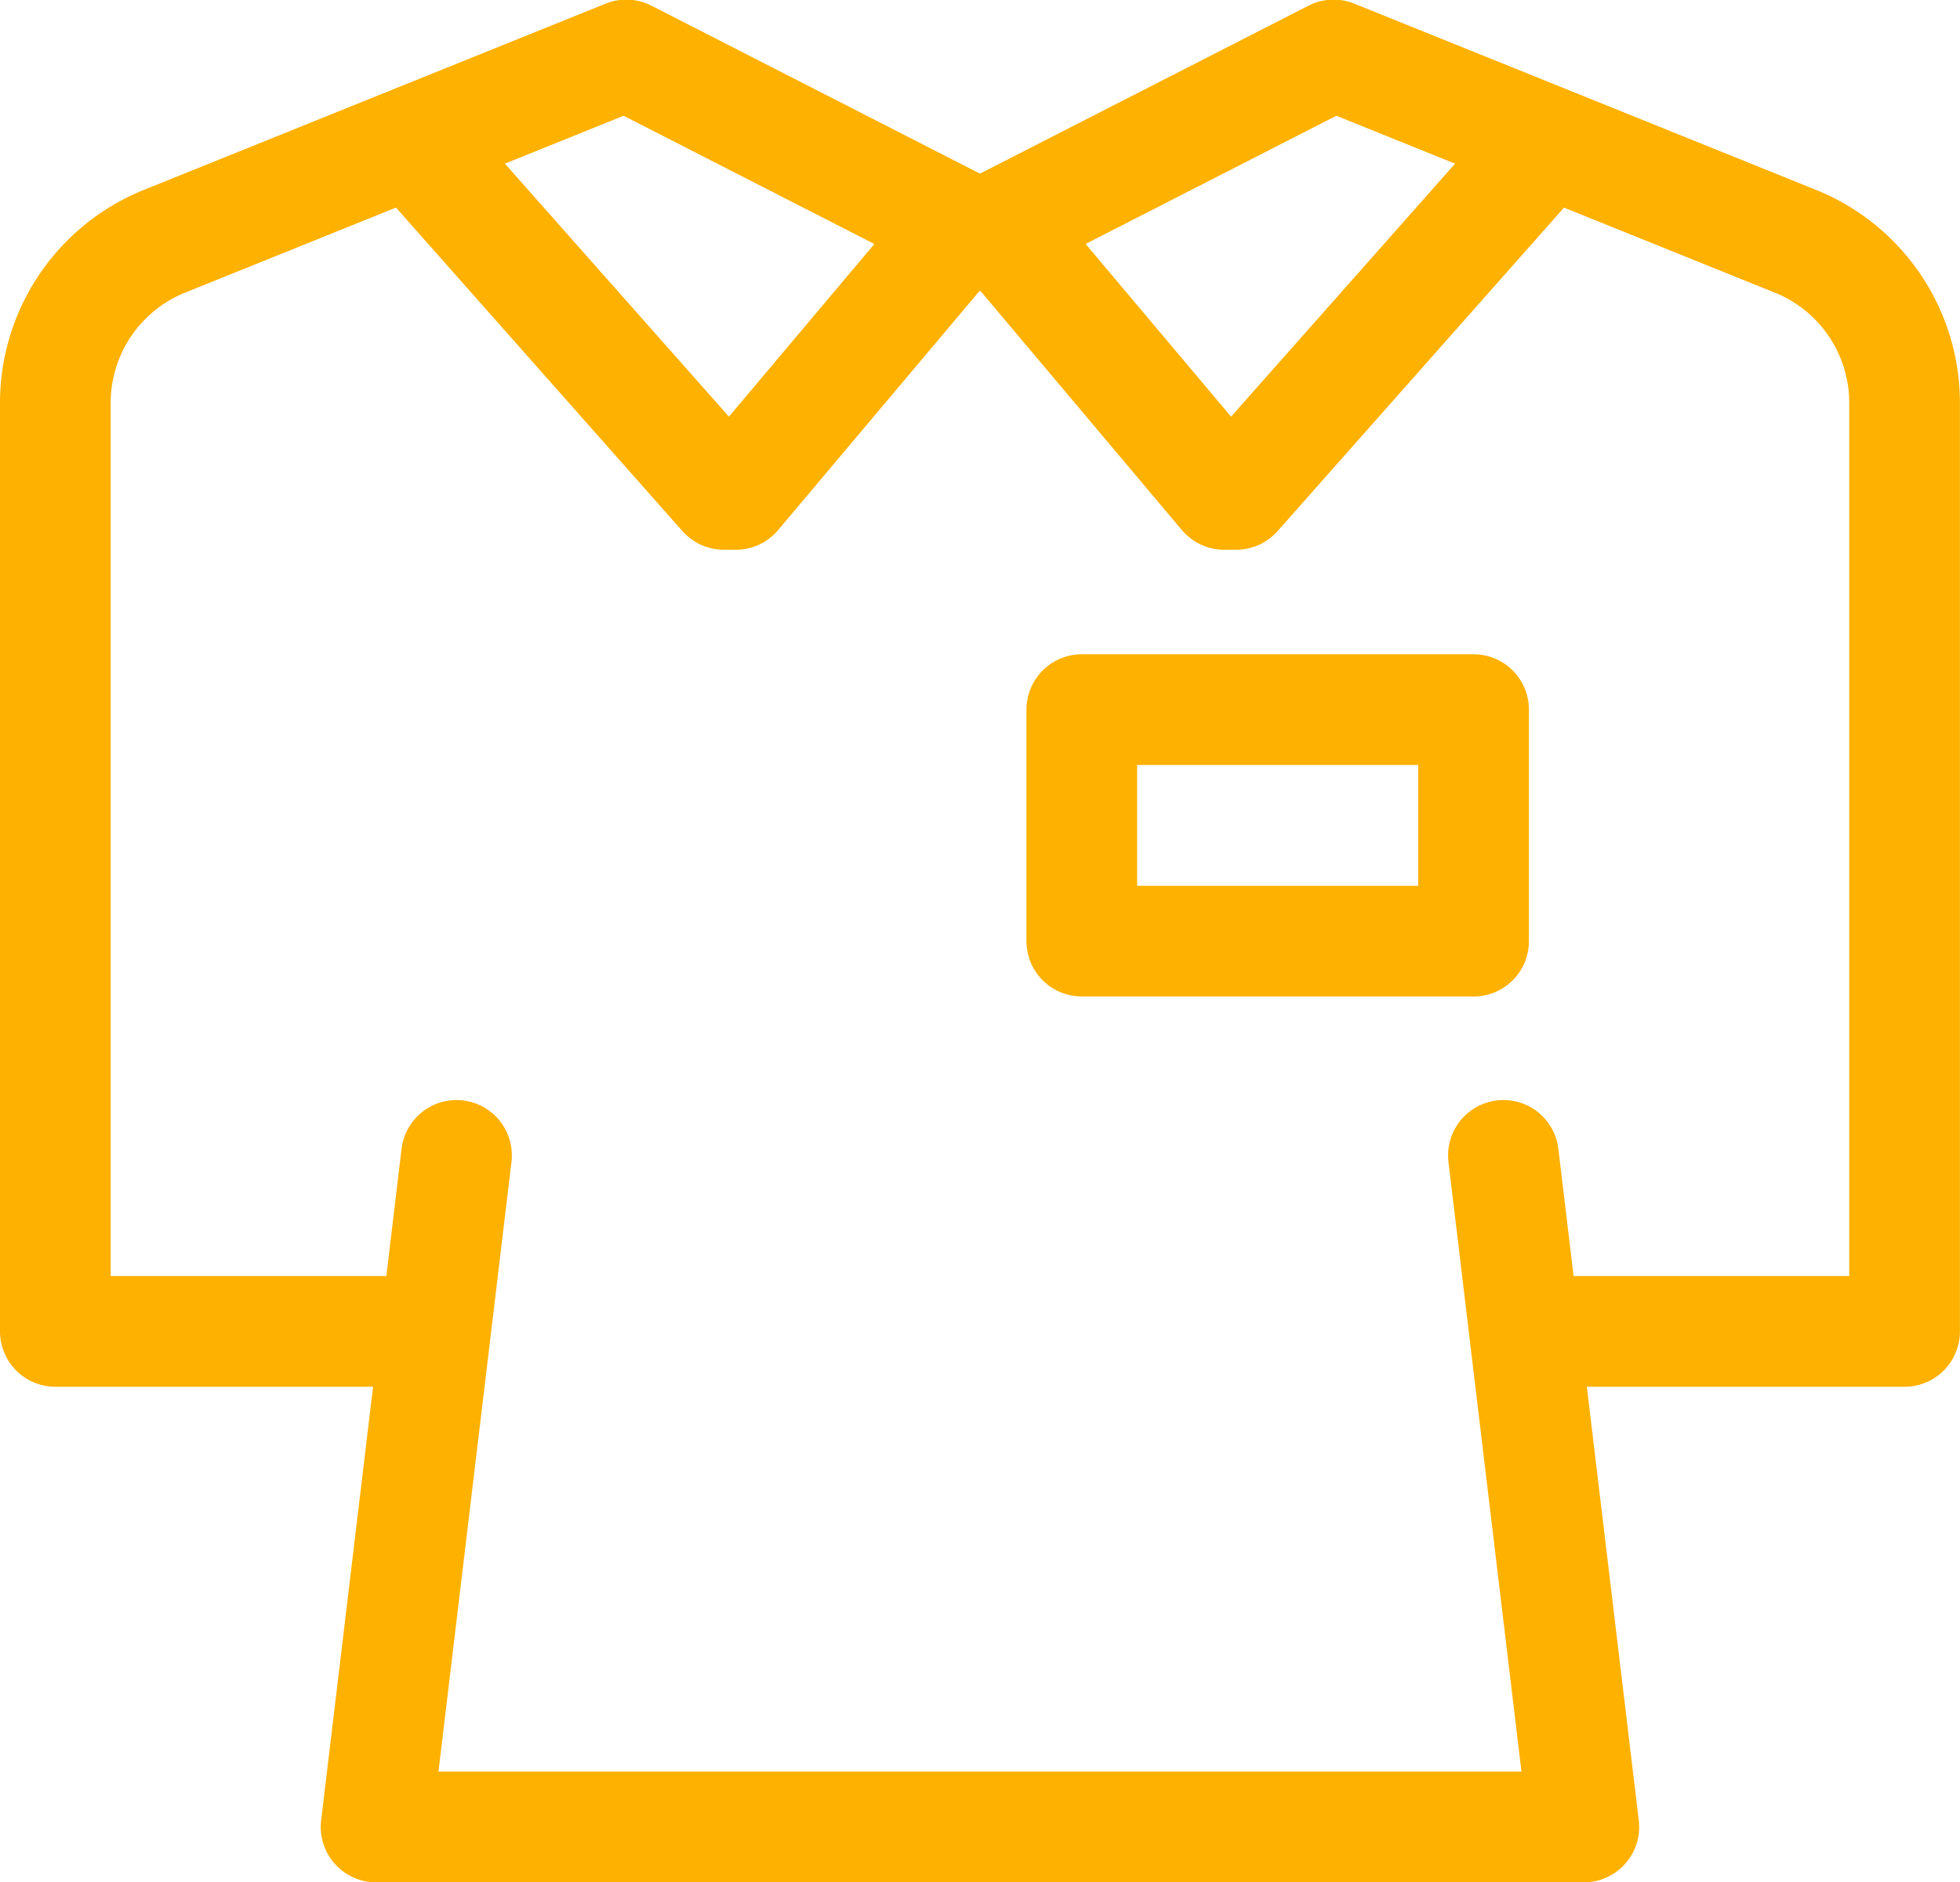
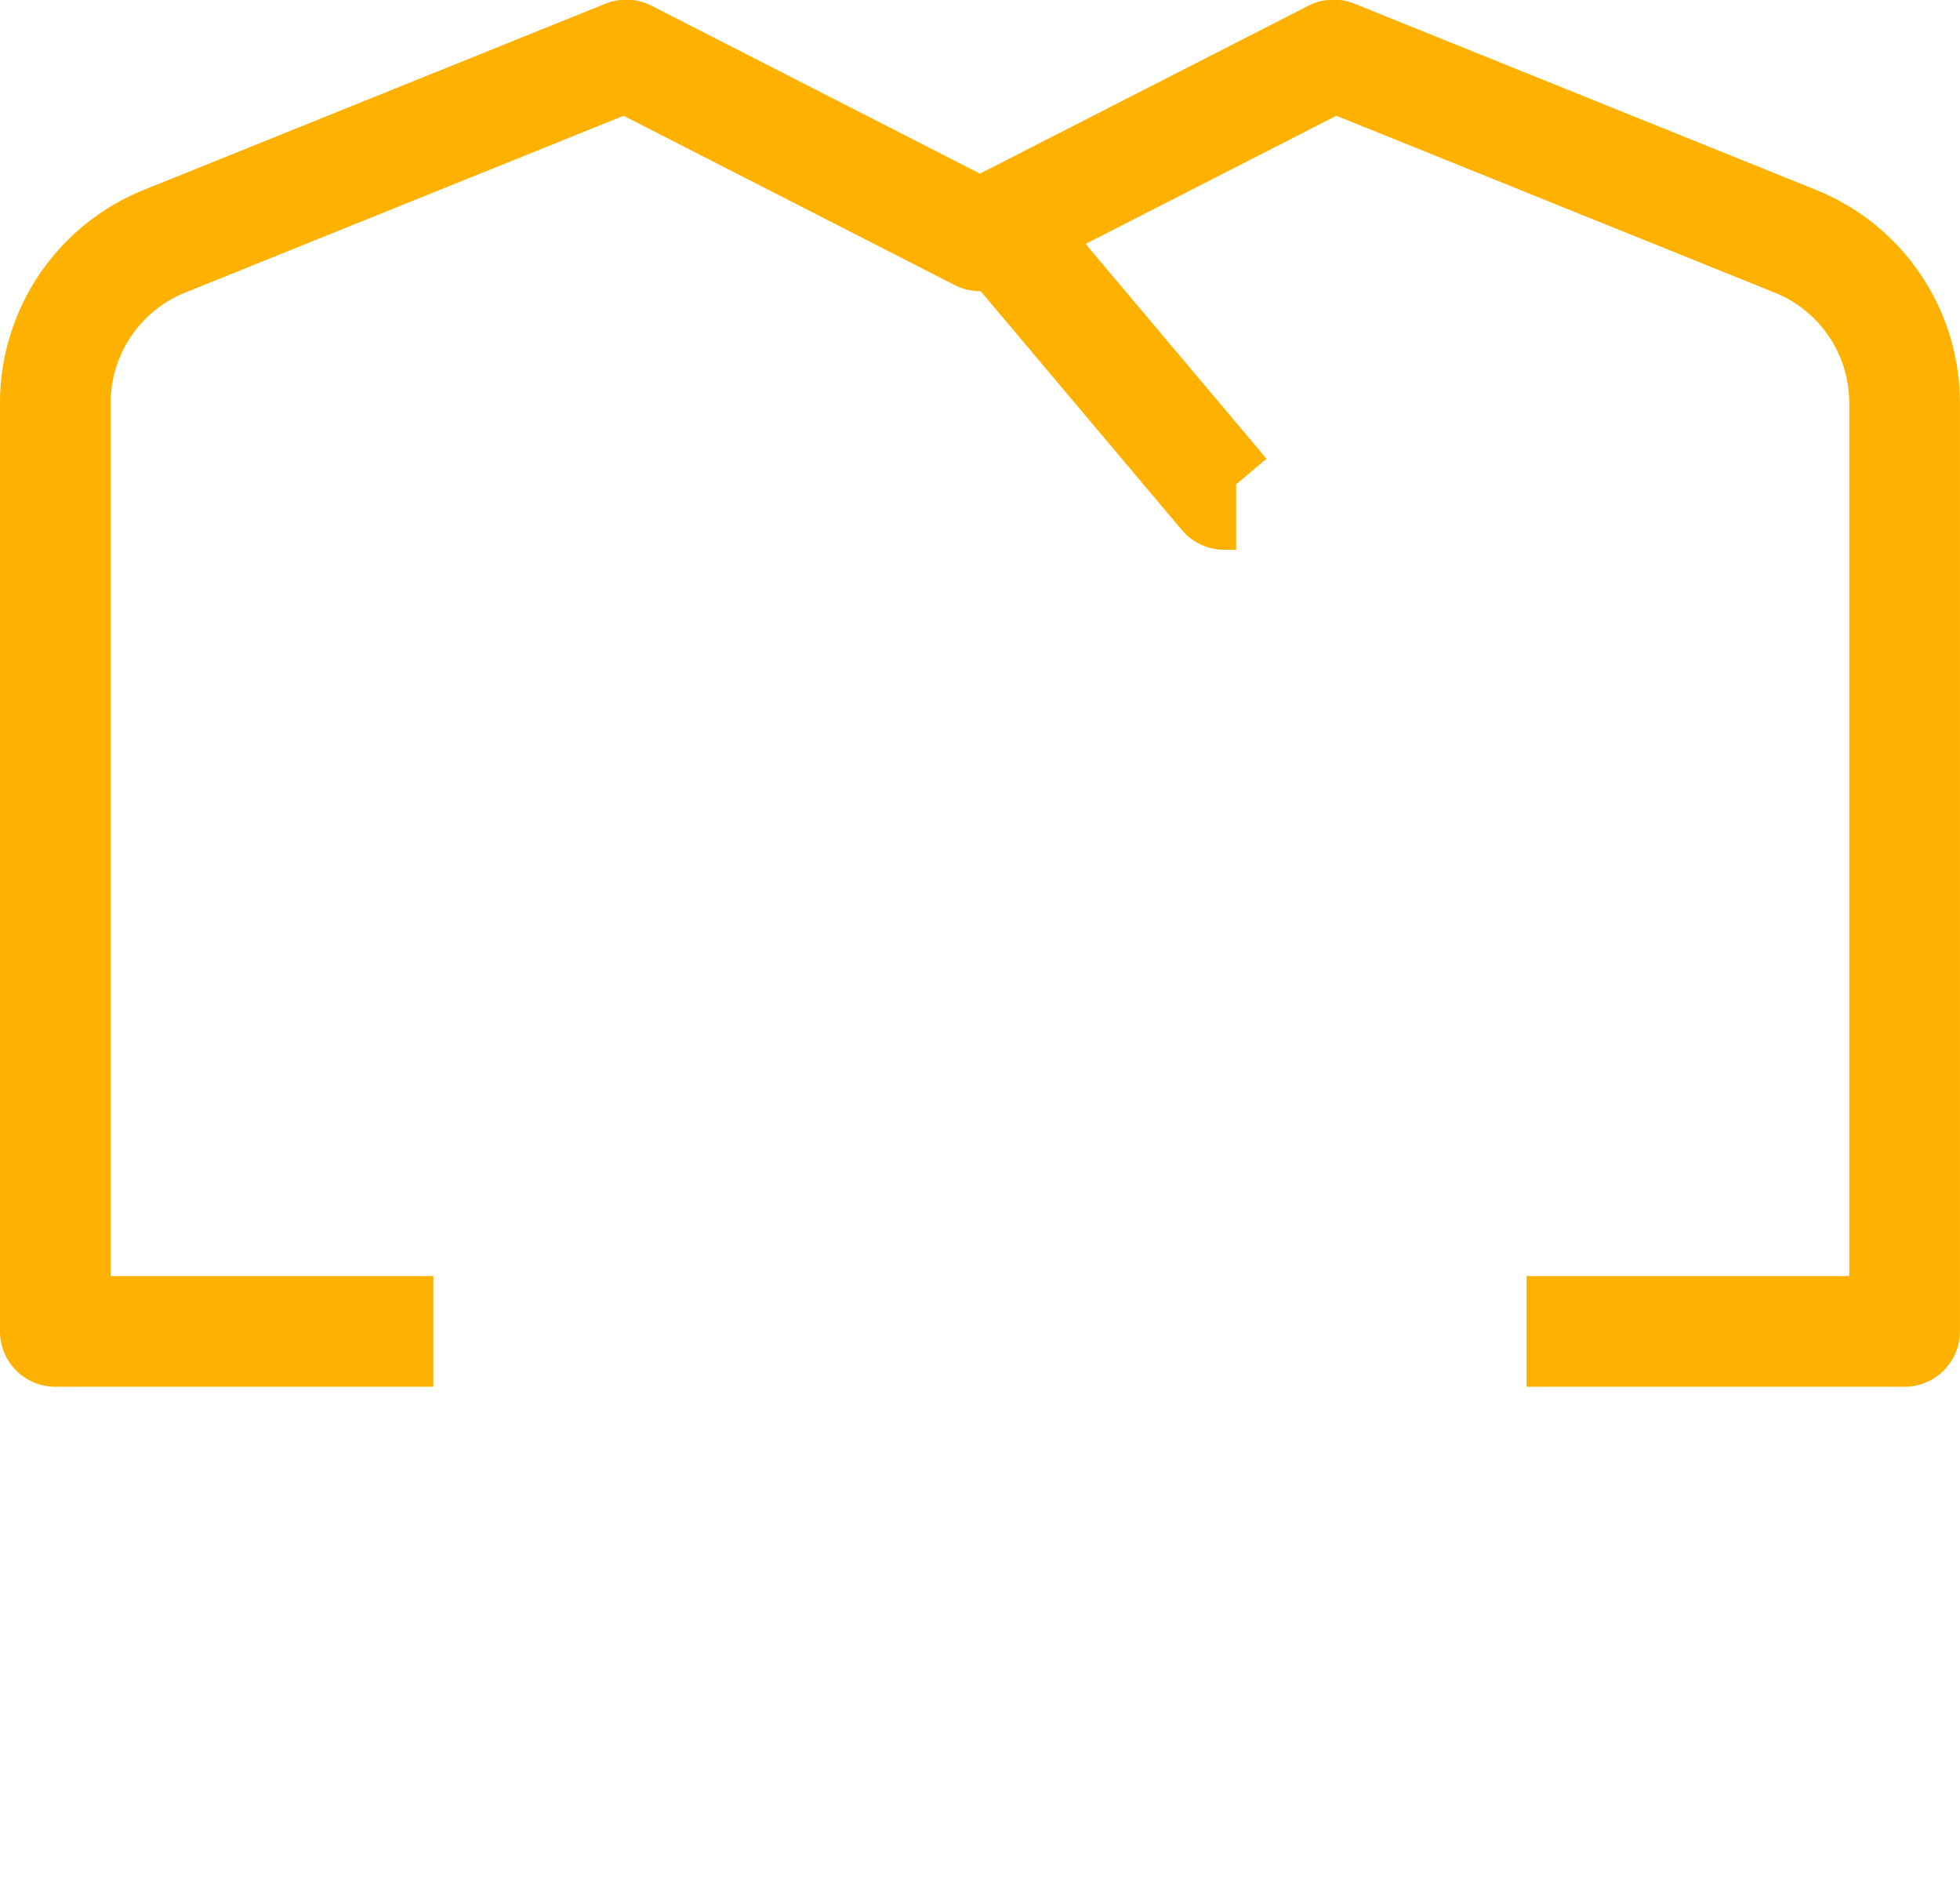
<svg xmlns="http://www.w3.org/2000/svg" width="26.563" height="25.504" viewBox="0 0 26.563 25.504">
  <defs>
    <style>.a,.b{fill:none;stroke:#ffb100;stroke-linejoin:round;stroke-width:1.5px;}.a{stroke-linecap:round;}</style>
  </defs>
  <g transform="translate(-342.303 -121.276)">
    <g transform="translate(343.053 122.026)">
      <g transform="translate(4.347 14.905)">
-         <path class="a" d="M347.959,134.846l-1.09,9.1h16.368l-1.09-9.1" transform="translate(-346.869 -134.846)" />
-       </g>
+         </g>
      <path class="b" d="M348.176,139.316h-5.123V126.751a2.362,2.362,0,0,1,1.465-2.2l6.273-2.53,4.793,2.45,4.793-2.45,6.273,2.53a2.362,2.362,0,0,1,1.465,2.2v12.565h-5.123" transform="translate(-343.053 -122.026)" />
-       <path class="b" d="M355.053,124.332l3.069,3.643h.162l4.251-4.8" transform="translate(-342.281 -122.026)" />
-       <path class="b" d="M355.053,124.332l-3.069,3.643h-.162l-4.251-4.8" transform="translate(-342.762 -122.026)" />
+       <path class="b" d="M355.053,124.332l3.069,3.643h.162" transform="translate(-342.281 -122.026)" />
    </g>
-     <rect class="b" width="5.31" height="3.137" transform="translate(356.964 130.891)" />
  </g>
</svg>